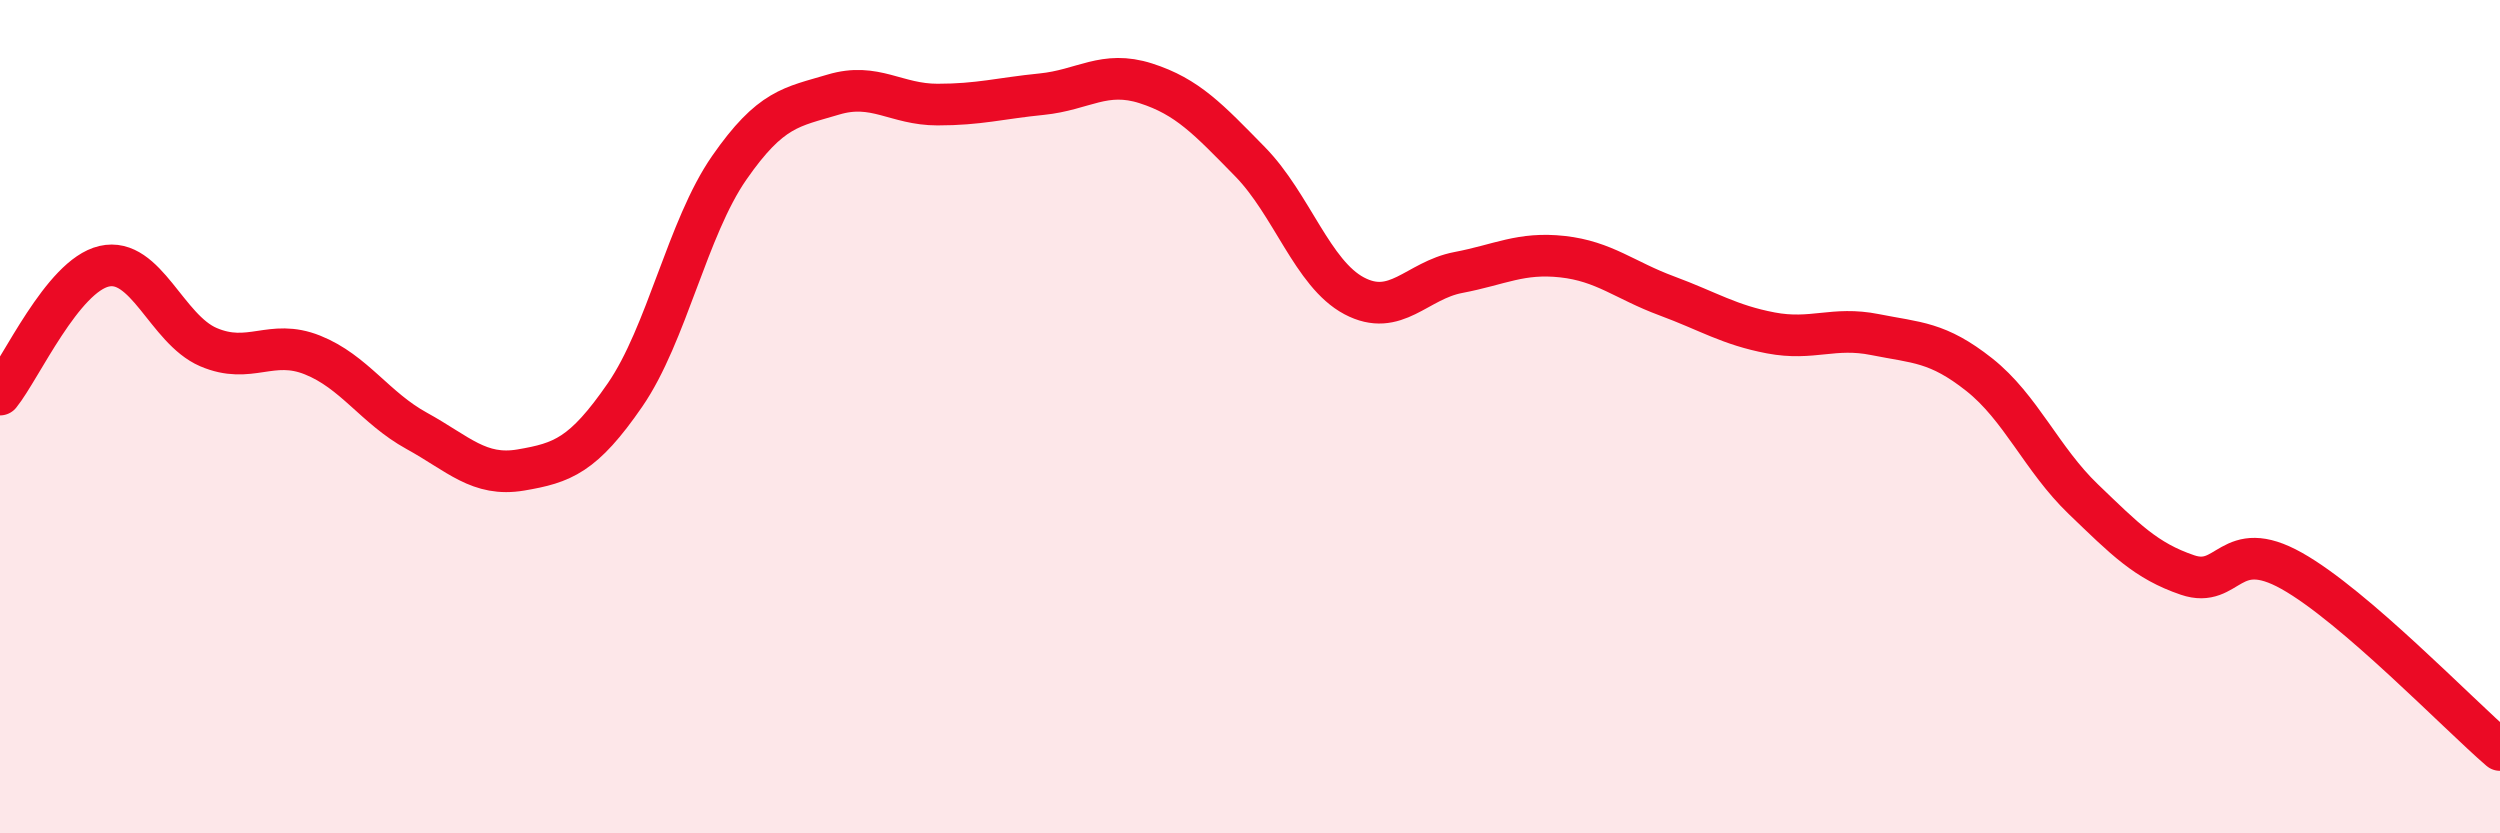
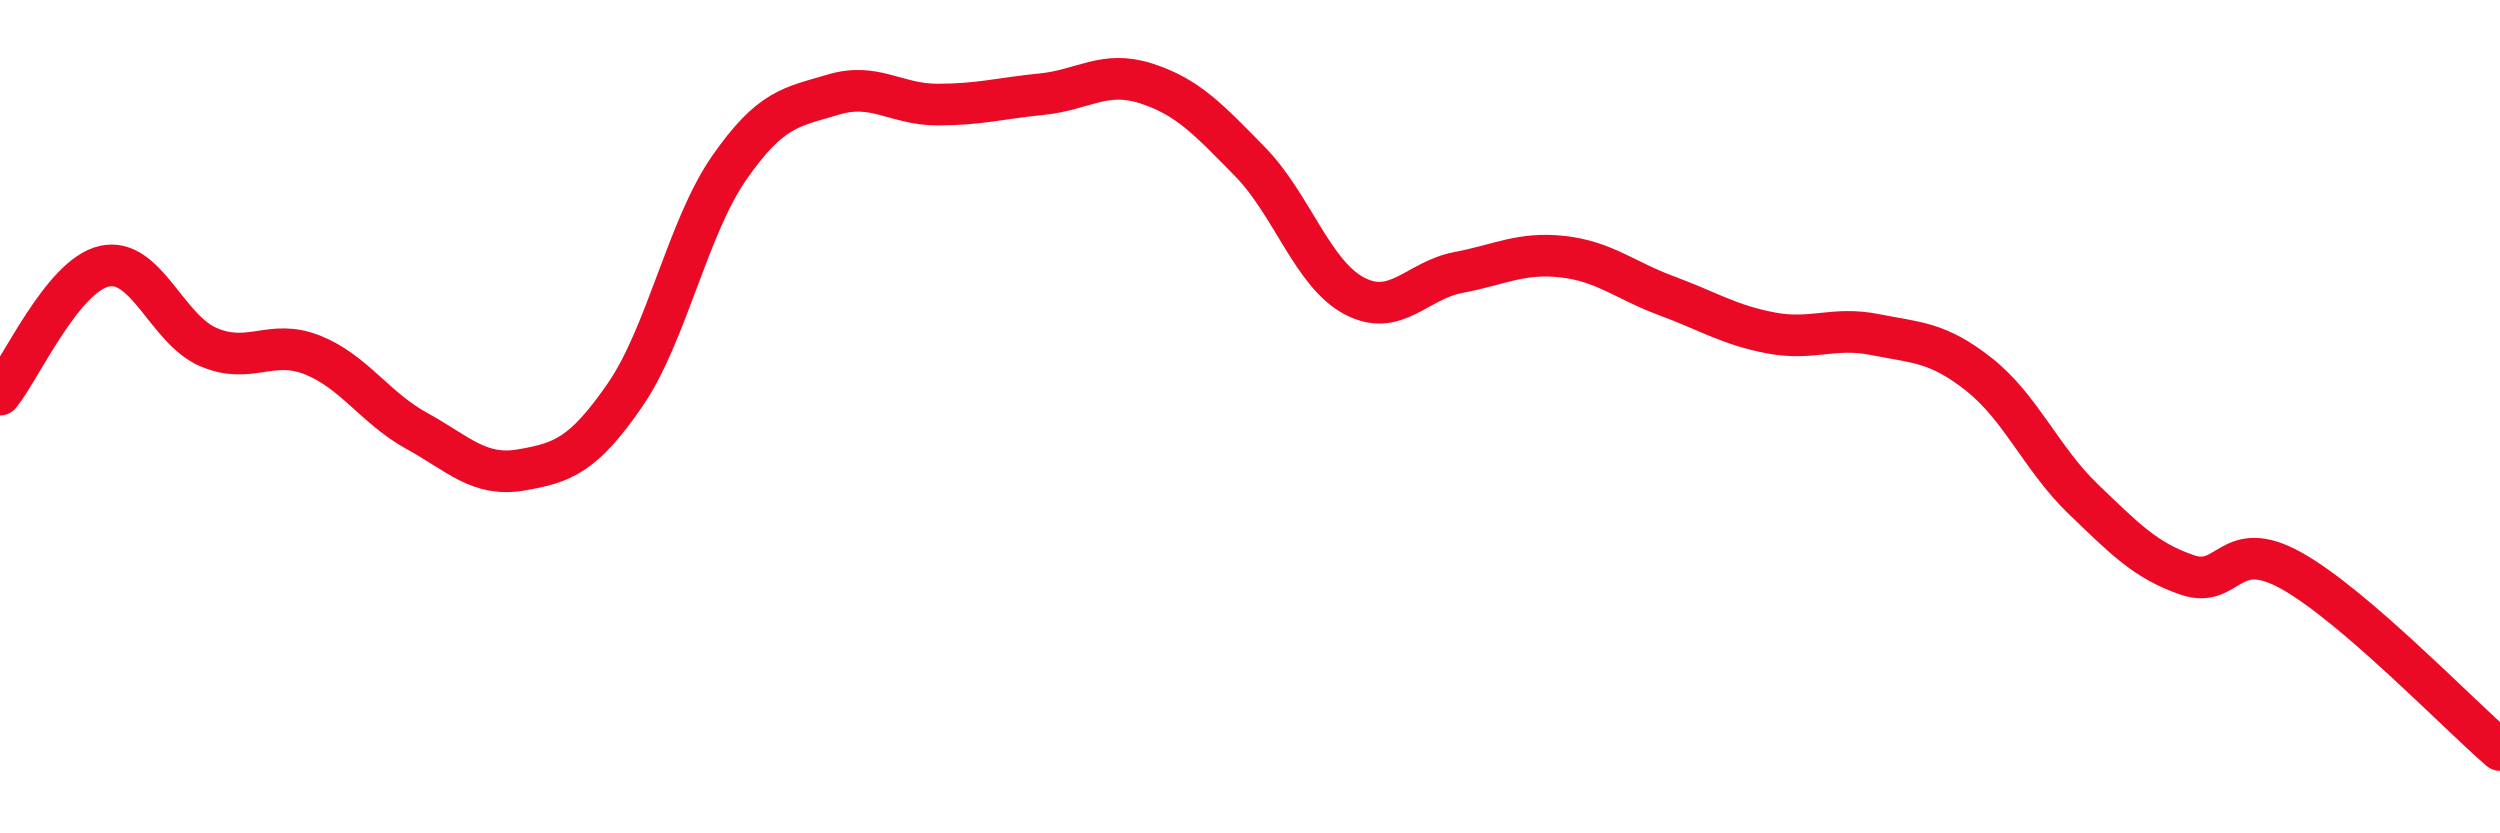
<svg xmlns="http://www.w3.org/2000/svg" width="60" height="20" viewBox="0 0 60 20">
-   <path d="M 0,9.47 C 0.5,8.85 1.5,6.62 2.5,6.39 C 3.5,6.16 4,7.9 5,8.33 C 6,8.76 6.5,8.12 7.5,8.52 C 8.5,8.92 9,9.79 10,10.34 C 11,10.89 11.5,11.45 12.5,11.28 C 13.5,11.11 14,10.93 15,9.48 C 16,8.03 16.5,5.47 17.5,4.03 C 18.5,2.59 19,2.57 20,2.27 C 21,1.97 21.5,2.51 22.5,2.51 C 23.5,2.51 24,2.36 25,2.26 C 26,2.16 26.5,1.68 27.5,2 C 28.5,2.32 29,2.86 30,3.88 C 31,4.9 31.5,6.57 32.5,7.1 C 33.5,7.63 34,6.73 35,6.54 C 36,6.35 36.5,6.05 37.5,6.16 C 38.5,6.27 39,6.73 40,7.1 C 41,7.47 41.5,7.8 42.5,7.99 C 43.5,8.18 44,7.83 45,8.03 C 46,8.23 46.5,8.2 47.5,8.99 C 48.5,9.78 49,11.02 50,11.98 C 51,12.94 51.5,13.46 52.5,13.8 C 53.5,14.14 53.5,12.86 55,13.7 C 56.5,14.54 59,17.14 60,18L60 20L0 20Z" fill="#EB0A25" opacity="0.1" stroke-linecap="round" stroke-linejoin="round" />
  <path d="M 0,9.47 C 0.5,8.85 1.5,6.62 2.5,6.39 C 3.5,6.16 4,7.9 5,8.33 C 6,8.76 6.5,8.12 7.5,8.52 C 8.5,8.92 9,9.79 10,10.34 C 11,10.89 11.5,11.45 12.5,11.28 C 13.5,11.11 14,10.93 15,9.48 C 16,8.03 16.5,5.47 17.5,4.03 C 18.5,2.59 19,2.57 20,2.27 C 21,1.97 21.5,2.51 22.5,2.51 C 23.5,2.51 24,2.36 25,2.26 C 26,2.16 26.5,1.68 27.5,2 C 28.5,2.32 29,2.86 30,3.88 C 31,4.9 31.5,6.57 32.5,7.1 C 33.5,7.63 34,6.73 35,6.54 C 36,6.35 36.5,6.05 37.5,6.16 C 38.5,6.27 39,6.73 40,7.1 C 41,7.47 41.5,7.8 42.5,7.99 C 43.5,8.18 44,7.83 45,8.03 C 46,8.23 46.5,8.2 47.5,8.99 C 48.5,9.78 49,11.02 50,11.98 C 51,12.94 51.5,13.46 52.5,13.8 C 53.5,14.14 53.5,12.86 55,13.7 C 56.5,14.54 59,17.14 60,18" stroke="#EB0A25" stroke-width="1" fill="none" stroke-linecap="round" stroke-linejoin="round" />
</svg>